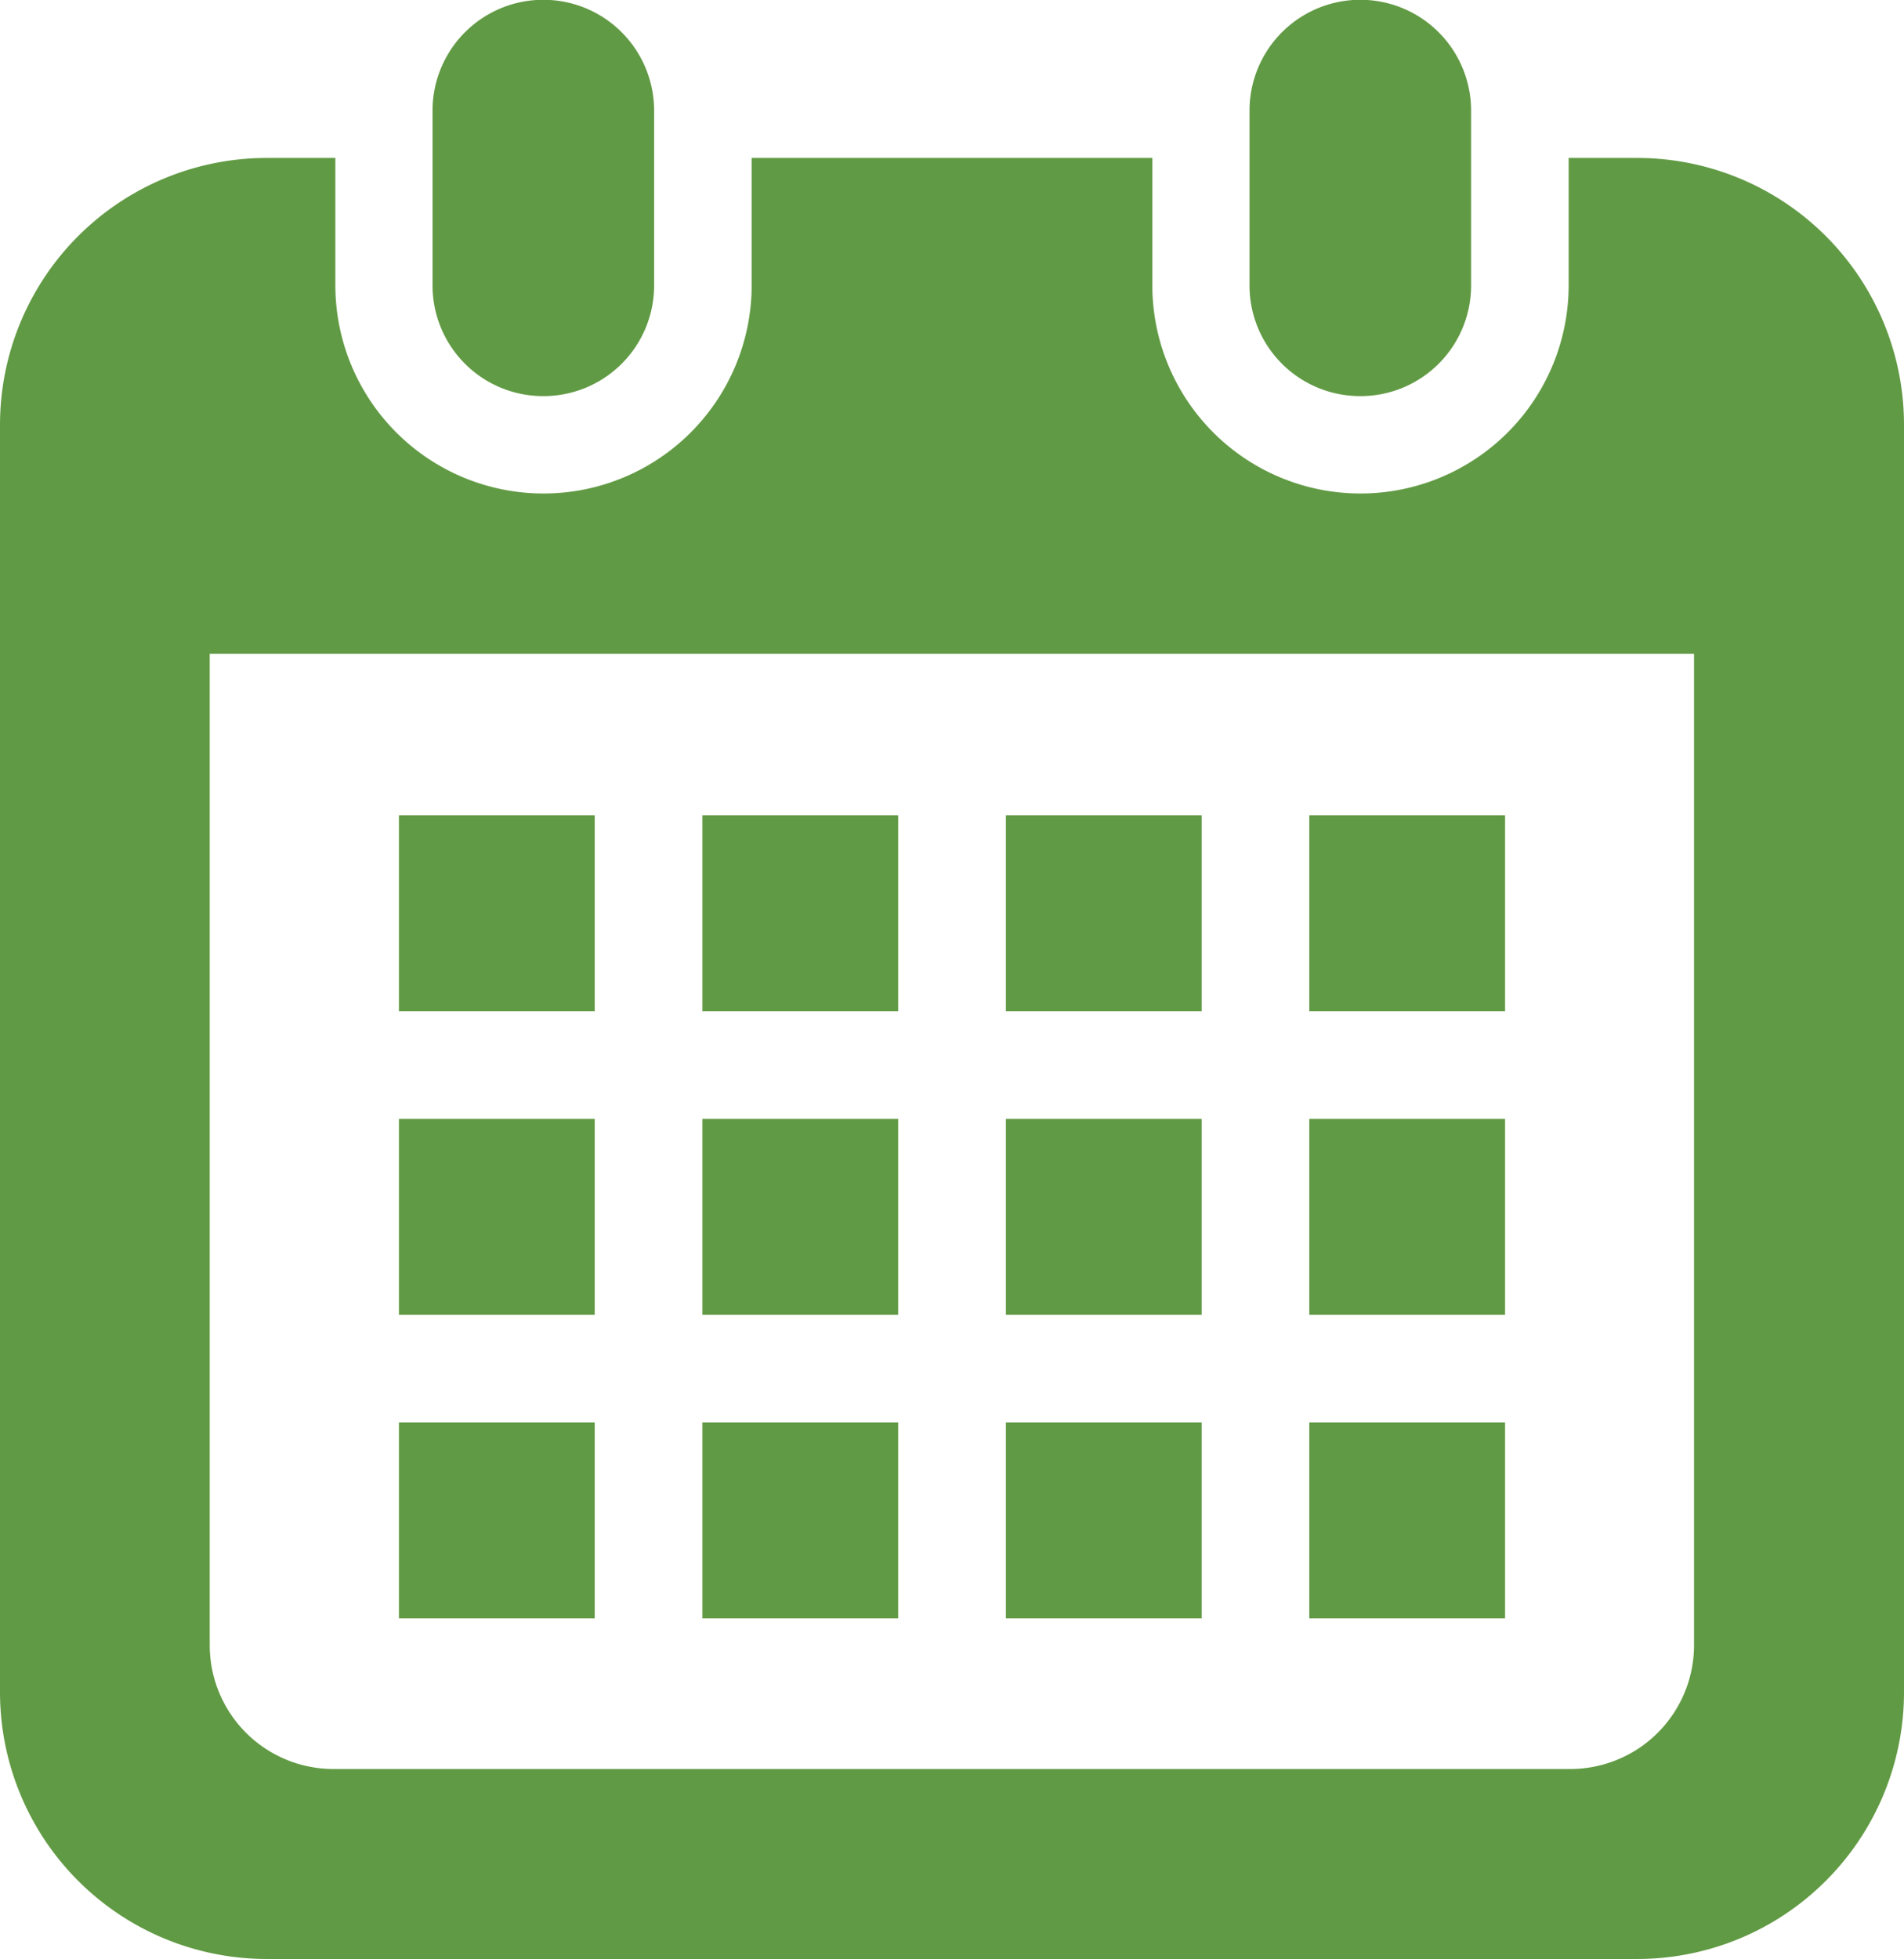
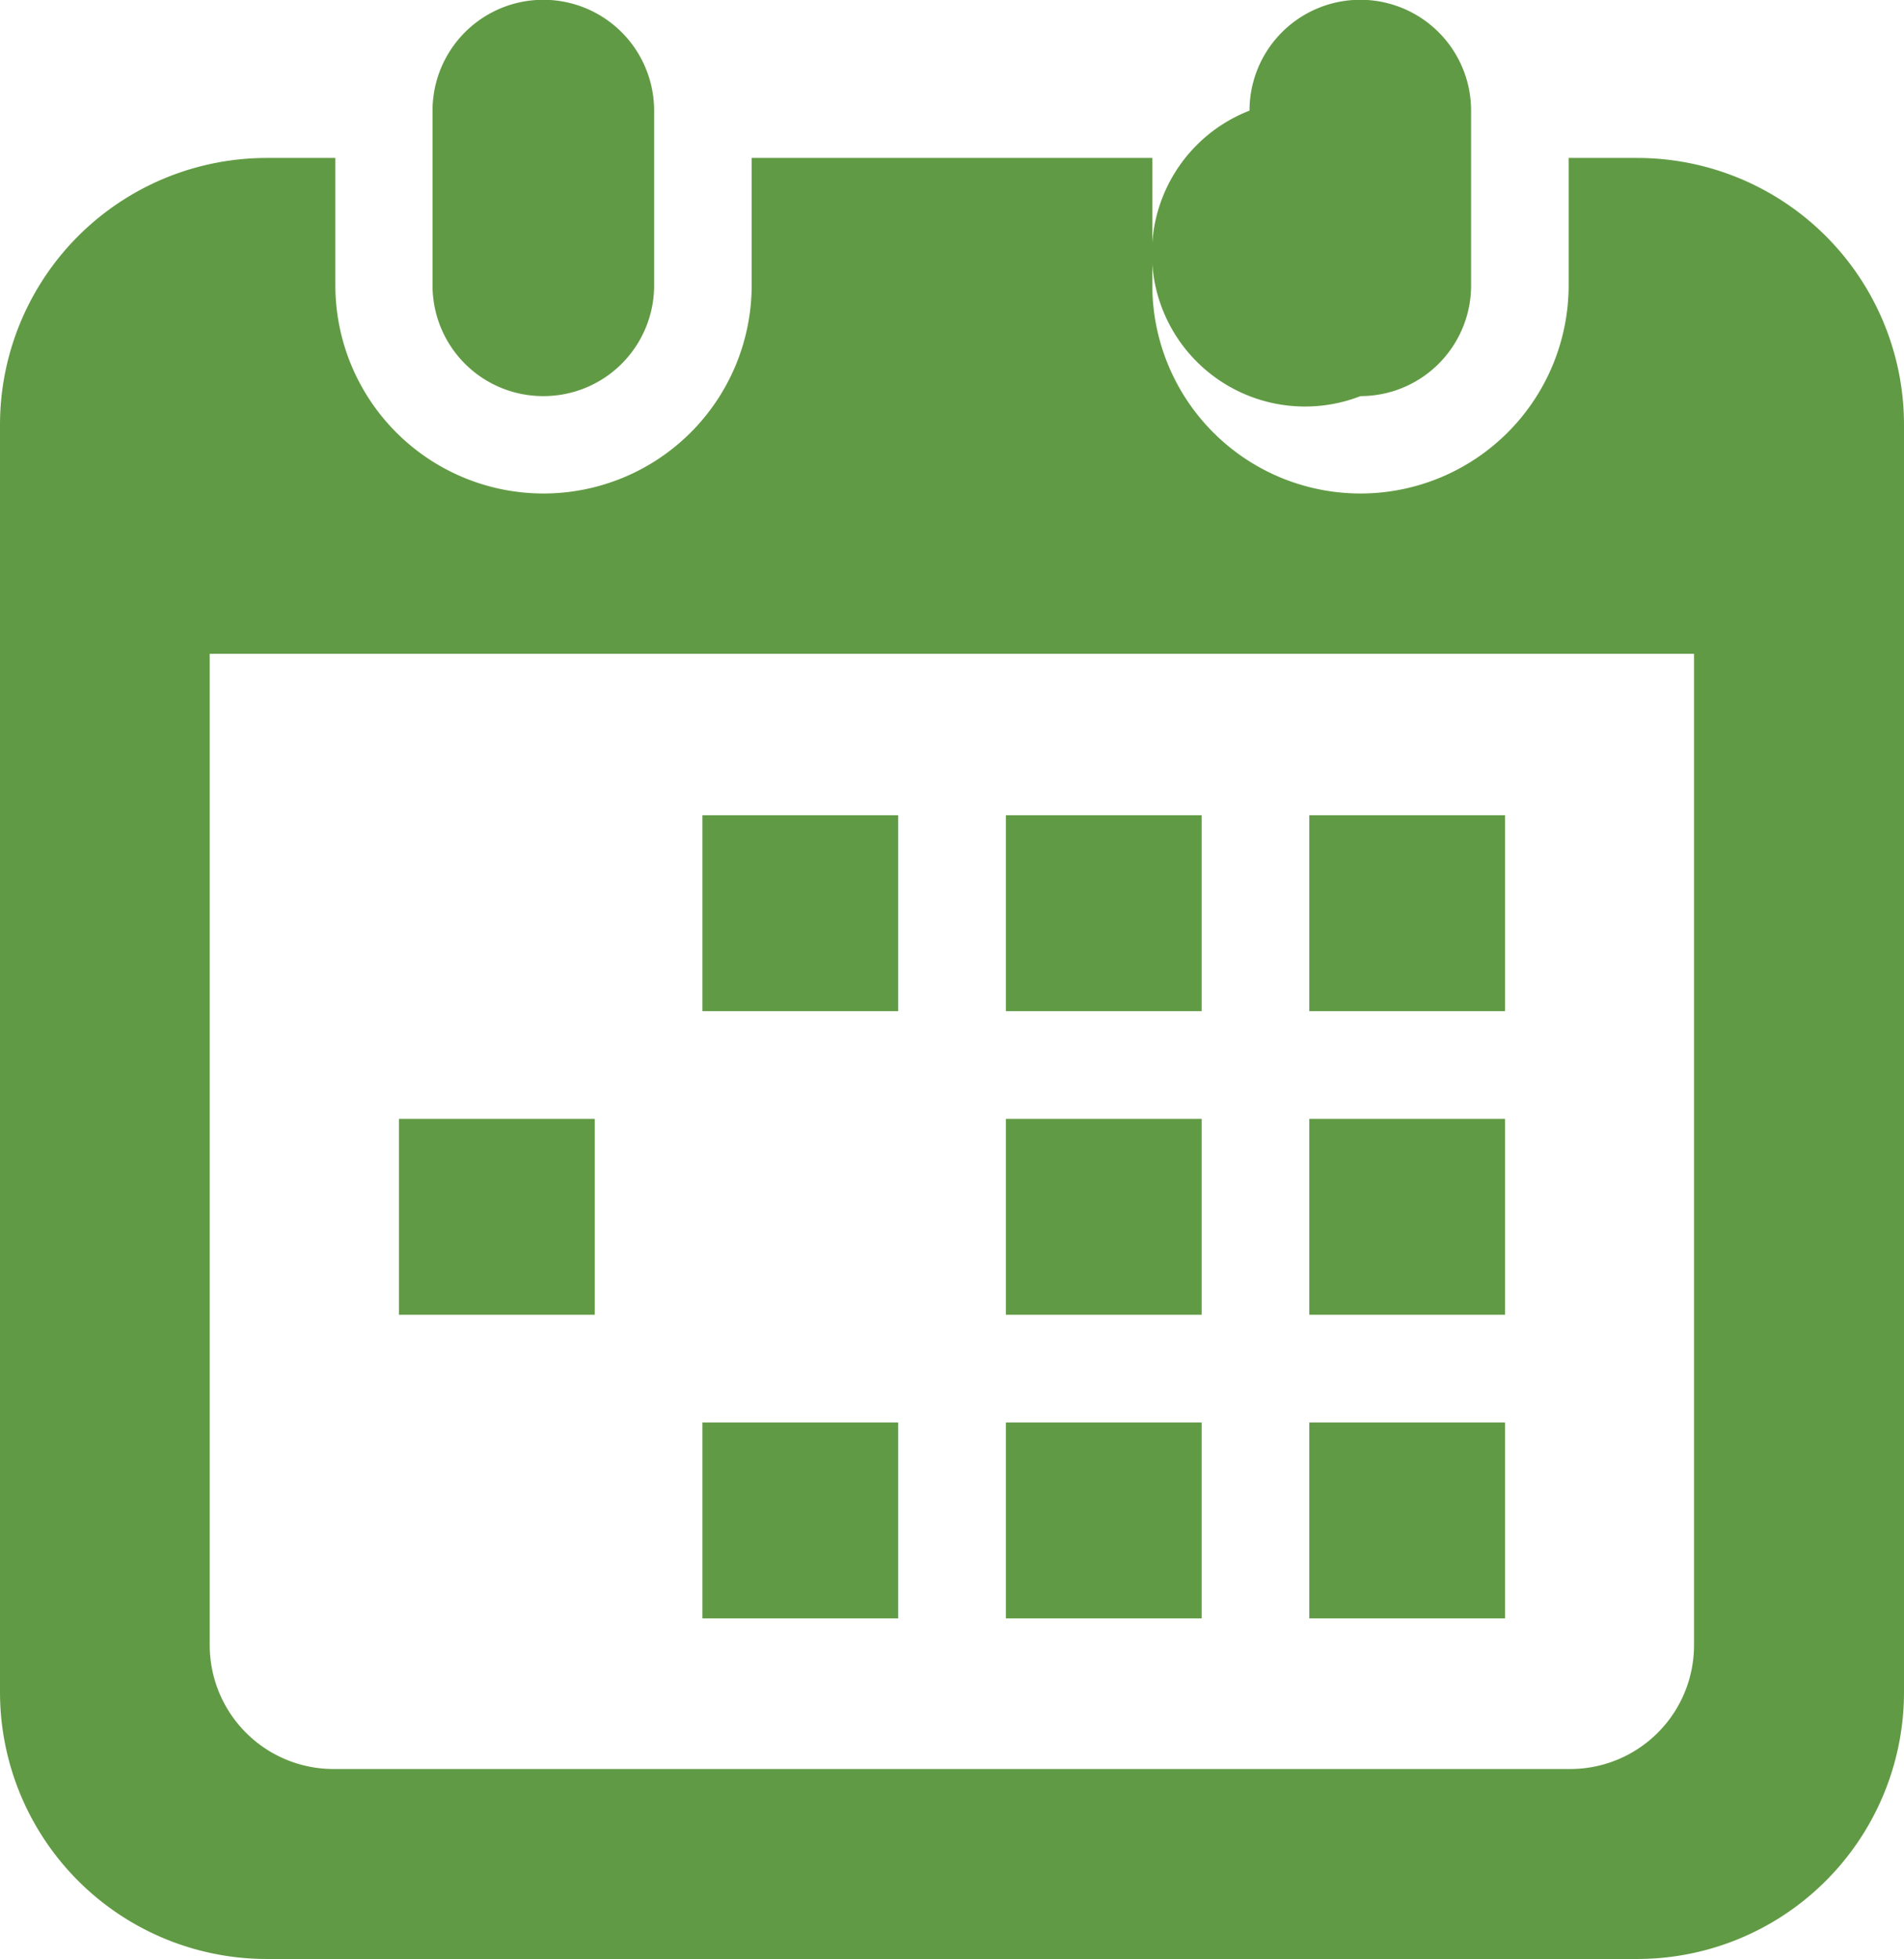
<svg xmlns="http://www.w3.org/2000/svg" width="30.994" height="31.875" viewBox="0 0 30.994 31.875">
  <g id="Group_3057" data-name="Group 3057" transform="translate(-7.073)">
    <path id="Path_10362" data-name="Path 10362" d="M122.024,6.445a1.8,1.8,0,0,0,1.8-1.8V1.8a1.8,1.8,0,0,0-3.607,0V4.641A1.8,1.8,0,0,0,122.024,6.445Z" transform="translate(-106.103)" fill="#619a44" />
-     <path id="Path_10363" data-name="Path 10363" d="M335.647,6.445a1.8,1.8,0,0,0,1.8-1.8V1.8a1.8,1.8,0,0,0-3.607,0V4.641A1.8,1.8,0,0,0,335.647,6.445Z" transform="translate(-306.427)" fill="#619a44" />
+     <path id="Path_10363" data-name="Path 10363" d="M335.647,6.445a1.8,1.8,0,0,0,1.8-1.8V1.8a1.8,1.8,0,0,0-3.607,0A1.8,1.8,0,0,0,335.647,6.445Z" transform="translate(-306.427)" fill="#619a44" />
    <path id="Path_10364" data-name="Path 10364" d="M33.724,41.287H32.608v2.071a3.388,3.388,0,1,1-6.777,0V41.287H19.309v2.071a3.388,3.388,0,1,1-6.777,0V41.287H11.416A4.343,4.343,0,0,0,7.073,45.63V66.248a4.343,4.343,0,0,0,4.343,4.343H33.724a4.343,4.343,0,0,0,4.343-4.343V45.63A4.343,4.343,0,0,0,33.724,41.287Zm.925,24.2A2.015,2.015,0,0,1,32.637,67.5H12.5a2.015,2.015,0,0,1-2.013-2.013V49.355H34.649V65.486Z" transform="translate(0 -38.717)" fill="#619a44" />
    <rect id="Rectangle_2604" data-name="Rectangle 2604" width="3.187" height="3.187" transform="translate(18.507 23.145)" fill="#619a44" />
-     <rect id="Rectangle_2605" data-name="Rectangle 2605" width="3.187" height="3.187" transform="translate(18.507 18.205)" fill="#619a44" />
-     <rect id="Rectangle_2606" data-name="Rectangle 2606" width="3.187" height="3.187" transform="translate(13.567 23.145)" fill="#619a44" />
    <rect id="Rectangle_2607" data-name="Rectangle 2607" width="3.187" height="3.187" transform="translate(13.567 18.205)" fill="#619a44" />
    <rect id="Rectangle_2608" data-name="Rectangle 2608" width="3.187" height="3.187" transform="translate(28.386 13.265)" fill="#619a44" />
    <rect id="Rectangle_2609" data-name="Rectangle 2609" width="3.187" height="3.187" transform="translate(23.447 13.265)" fill="#619a44" />
    <rect id="Rectangle_2610" data-name="Rectangle 2610" width="3.187" height="3.187" transform="translate(23.447 18.205)" fill="#619a44" />
    <rect id="Rectangle_2611" data-name="Rectangle 2611" width="3.187" height="3.187" transform="translate(28.386 23.145)" fill="#619a44" />
    <rect id="Rectangle_2612" data-name="Rectangle 2612" width="3.187" height="3.187" transform="translate(28.386 18.205)" fill="#619a44" />
    <rect id="Rectangle_2613" data-name="Rectangle 2613" width="3.187" height="3.187" transform="translate(23.447 23.145)" fill="#619a44" />
    <rect id="Rectangle_2614" data-name="Rectangle 2614" width="3.187" height="3.187" transform="translate(18.507 13.265)" fill="#619a44" />
-     <rect id="Rectangle_2615" data-name="Rectangle 2615" width="3.187" height="3.187" transform="translate(13.567 13.265)" fill="#619a44" />
  </g>
</svg>